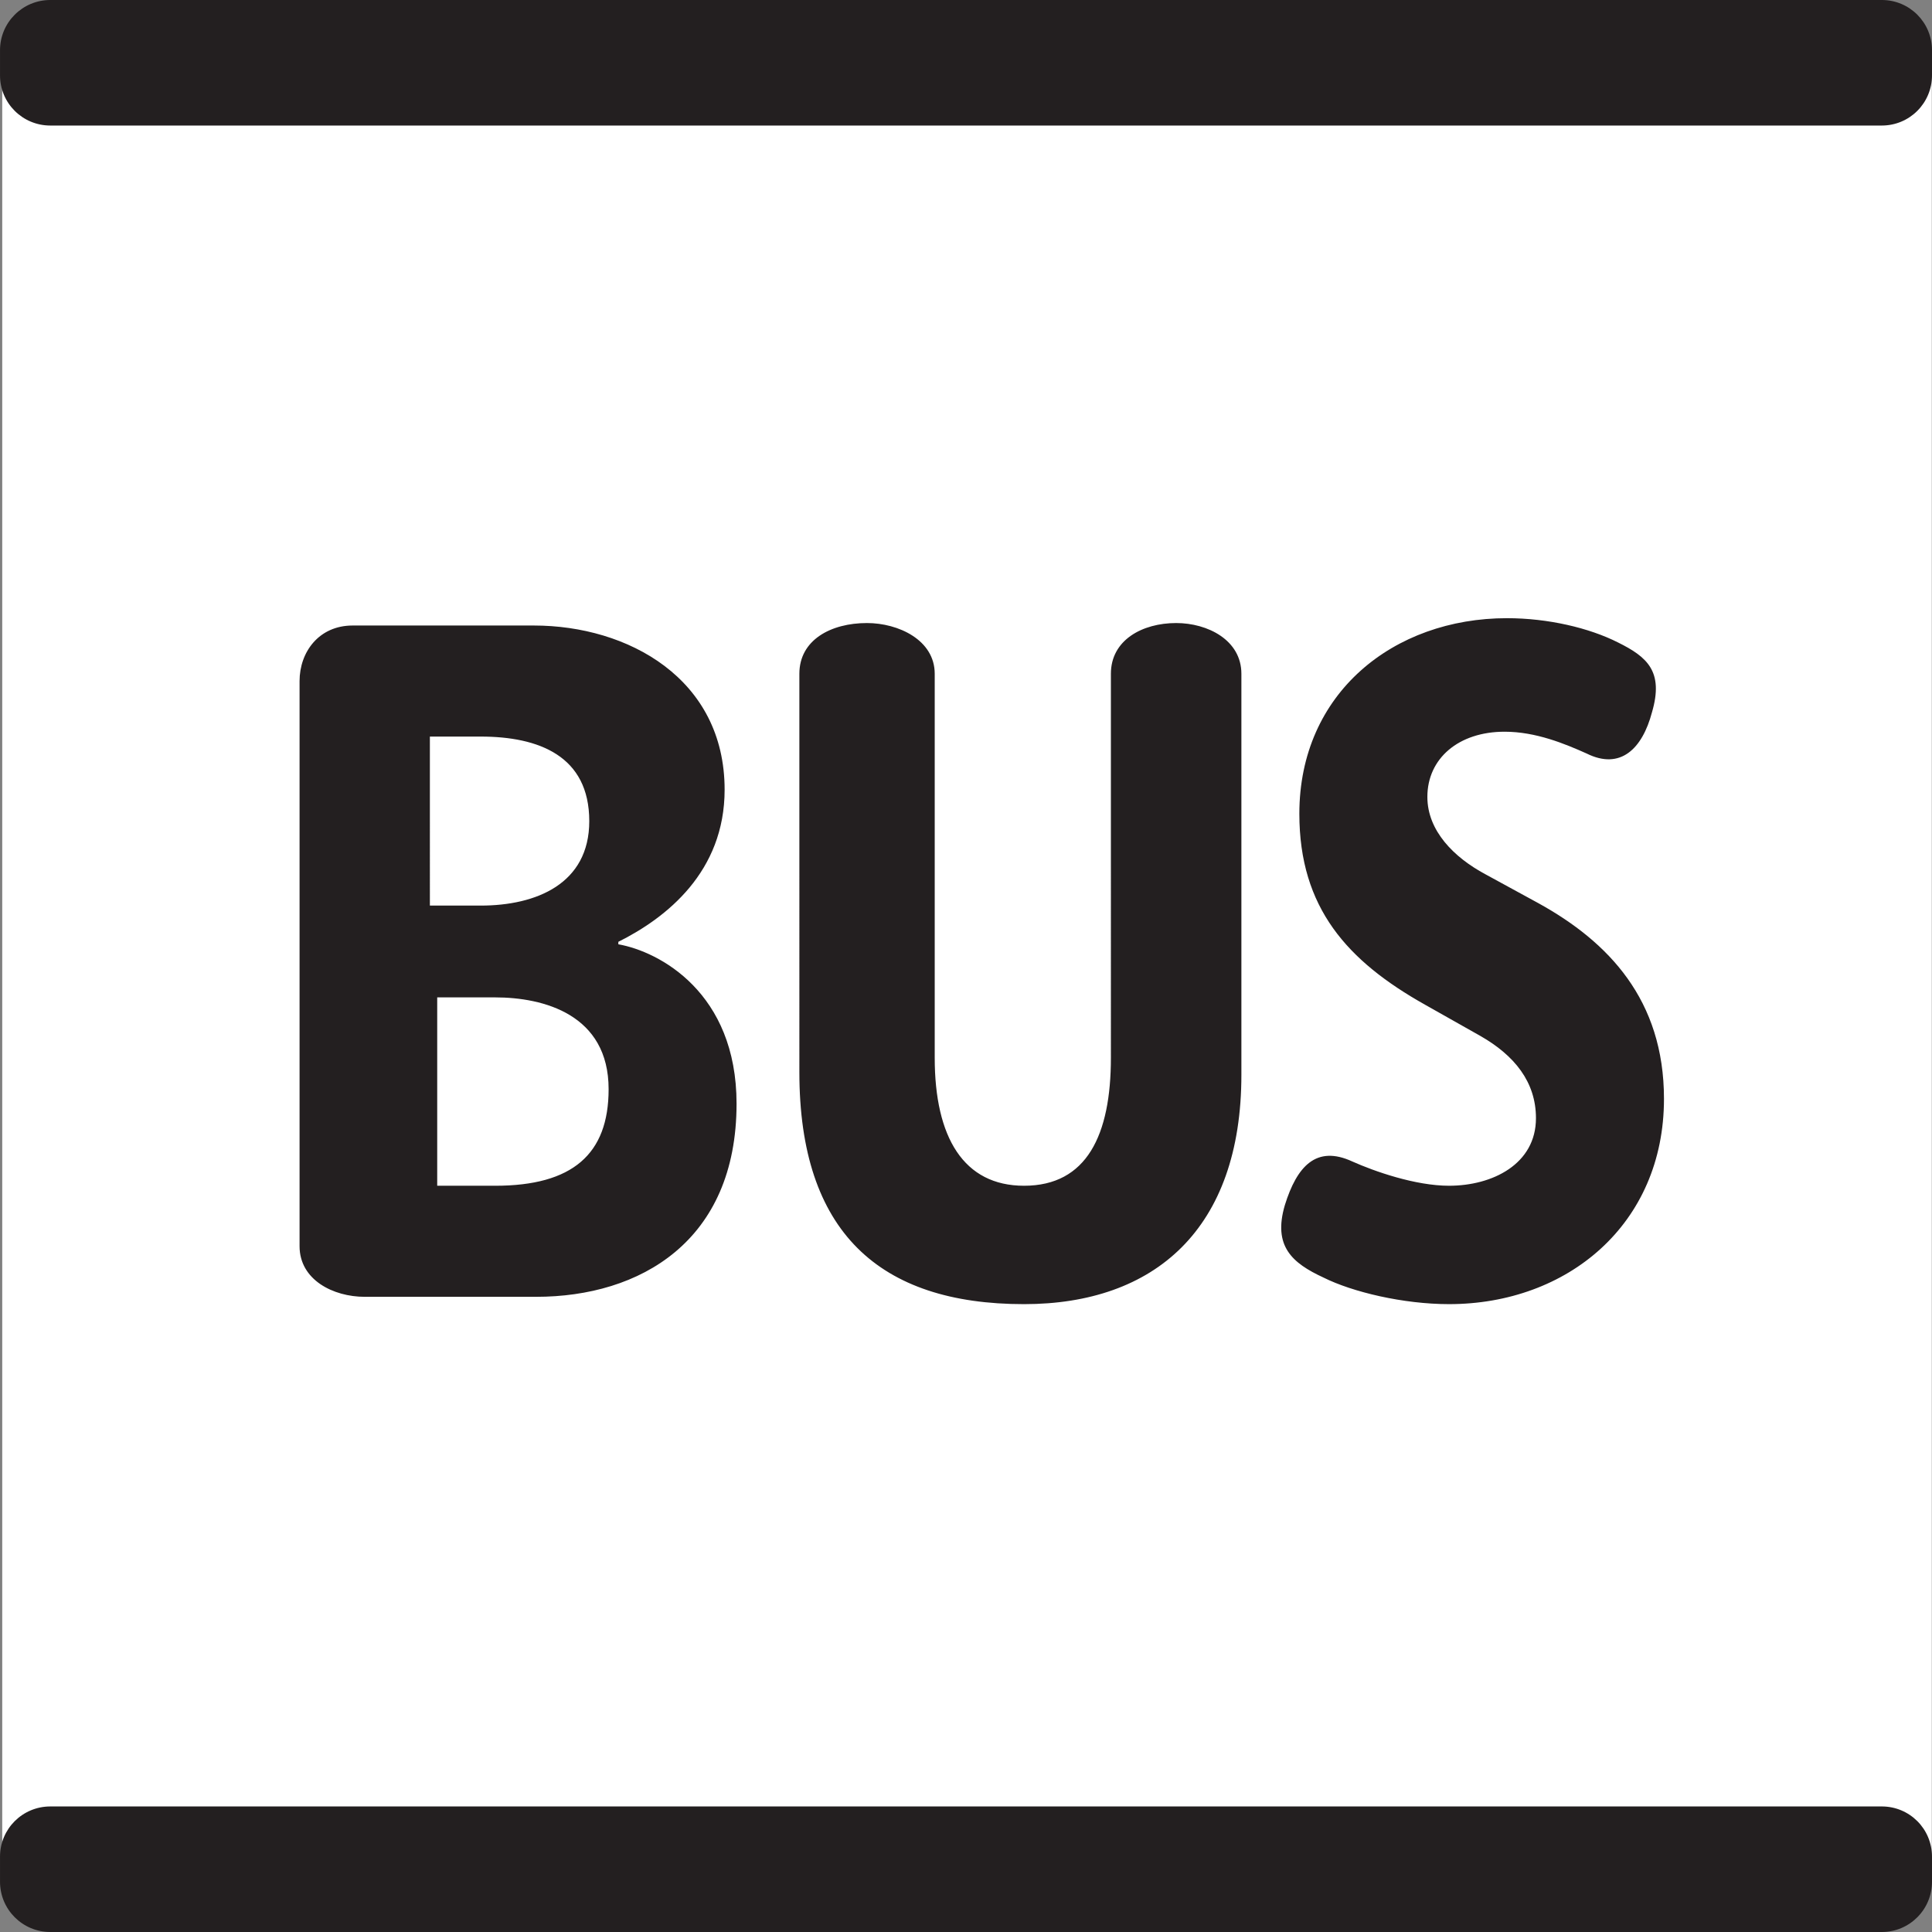
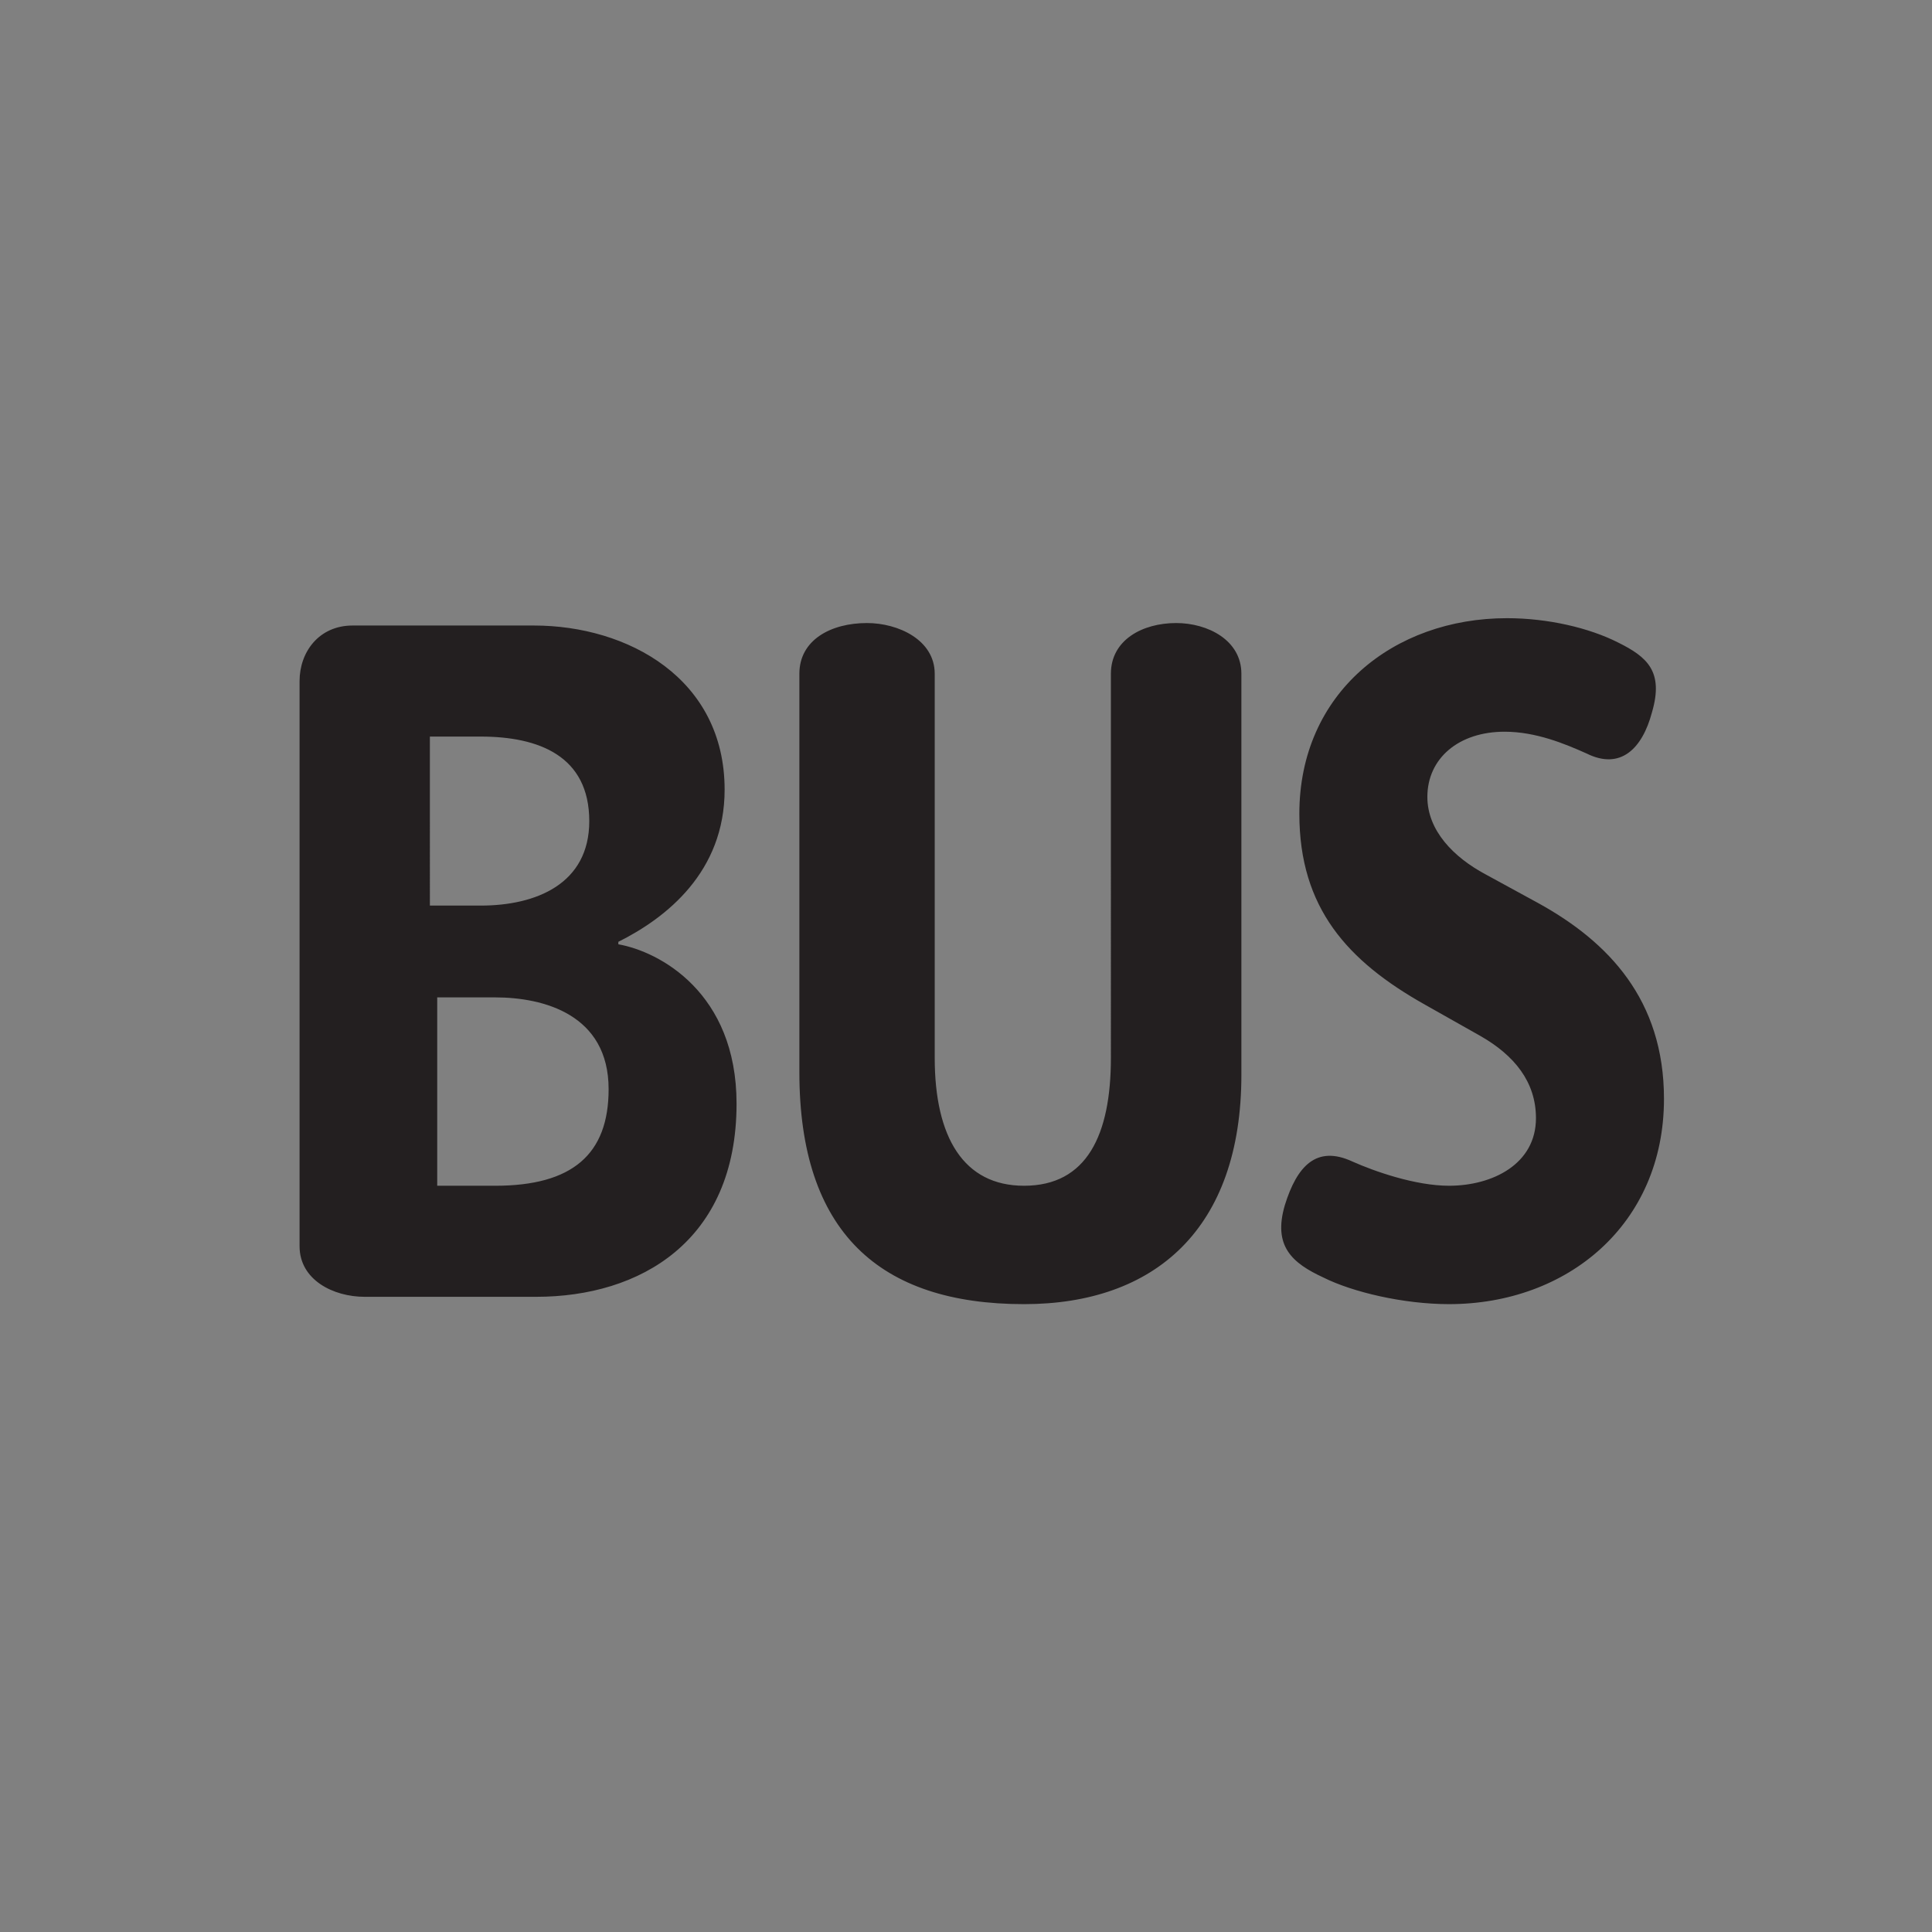
<svg xmlns="http://www.w3.org/2000/svg" xmlns:ns1="http://www.inkscape.org/namespaces/inkscape" xmlns:ns2="http://sodipodi.sourceforge.net/DTD/sodipodi-0.dtd" ns1:version="1.0.2 (e86c870879, 2021-01-15, custom)" ns2:docname="Logo_IdFM_Bus.svg" id="svg57239" version="1.1" viewBox="0 0 105.833 105.833" height="105.833mm" width="105.833mm">
  <rect x="0" y="0" width="105.833" height="105.833" fill="#808080" stroke="none" />
  <defs id="defs57233">
    <clipPath id="clipPath48269" clipPathUnits="userSpaceOnUse">
-       <path ns1:connector-curvature="0" id="path48267" d="M 0,0 H 3855.118 V 3033.071 H 0 Z" />
-     </clipPath>
+       </clipPath>
  </defs>
  <ns2:namedview ns1:document-rotation="0" ns1:window-maximized="1" ns1:window-y="-11" ns1:window-x="-11" ns1:window-height="986" ns1:window-width="1920" fit-margin-bottom="0" fit-margin-right="0" fit-margin-left="0" fit-margin-top="0" showgrid="false" ns1:current-layer="layer2" ns1:document-units="mm" ns1:cy="165.67291" ns1:cx="36.669743" ns1:zoom="1.1238281" ns1:pageshadow="2" ns1:pageopacity="0.0" borderopacity="1.0" bordercolor="#666666" pagecolor="#ffffff" id="base" />
  <g ns1:groupmode="layer" id="layer2" ns1:label="Calque 2">
-     <rect fill="#ffffff" width="105.698" height="99.909" y="101.73" id="rect13671" x="18.255" style="stroke-width:0.382" transform="translate(-18.132,-98.772)" />
-   </g>
+     </g>
  <g transform="translate(-18.132,-98.772)" id="layer1" ns1:groupmode="layer" ns1:label="Calque 1">
    <g style="stroke-width:0.076" transform="matrix(4.669,0,0,-4.669,109.283,158.964)" id="g48275">
      <path ns1:connector-curvature="0" id="path48277" style="fill:#231f20;fill-opacity:1;fill-rule:nonzero;stroke:none;stroke-width:0.076" d="m 0,0 c 0,1.162 -0.652,1.842 -1.473,2.295 l -0.623,0.34 c -0.369,0.198 -0.68,0.51 -0.68,0.907 0,0.453 0.368,0.765 0.906,0.765 0.368,0 0.708,-0.142 0.963,-0.256 0.397,-0.197 0.653,0.057 0.766,0.483 0.141,0.481 -0.057,0.651 -0.398,0.82 -0.338,0.171 -0.821,0.285 -1.303,0.285 -1.331,0 -2.436,-0.879 -2.436,-2.295 0,-1.106 0.566,-1.729 1.473,-2.239 l 0.652,-0.368 c 0.397,-0.227 0.651,-0.538 0.651,-0.964 0,-0.539 -0.51,-0.793 -1.02,-0.793 -0.396,0 -0.878,0.17 -1.133,0.284 -0.425,0.197 -0.652,-0.057 -0.793,-0.511 -0.142,-0.482 0.085,-0.68 0.453,-0.85 0.34,-0.17 0.936,-0.312 1.473,-0.312 C -1.133,-2.409 0,-1.473 0,0 m -4.958,0.283 v 4.704 c 0,0.396 -0.397,0.595 -0.765,0.595 -0.397,0 -0.766,-0.199 -0.766,-0.595 V 0.481 c 0,-0.907 -0.283,-1.501 -1.019,-1.501 -0.708,0 -1.048,0.567 -1.048,1.501 v 4.506 c 0,0.396 -0.426,0.595 -0.795,0.595 -0.424,0 -0.793,-0.199 -0.793,-0.595 V 0.312 c 0,-1.871 0.936,-2.721 2.636,-2.721 1.53,0 2.55,0.879 2.55,2.692 m -5.923,-0.34 c 0,1.304 -0.906,1.785 -1.387,1.87 v 0.029 c 0.567,0.283 1.247,0.822 1.247,1.785 0,1.303 -1.134,1.926 -2.239,1.926 h -2.125 c -0.397,0 -0.623,-0.312 -0.623,-0.652 v -6.63 c 0,-0.396 0.396,-0.594 0.764,-0.594 h 2.012 c 1.218,0 2.351,0.651 2.351,2.266 m -1.728,3.315 c 0,-0.736 -0.623,-0.991 -1.274,-0.991 h -0.596 V 4.25 h 0.596 c 0.68,0 1.274,-0.226 1.274,-0.992 m 0.227,-3.145 c 0,-0.764 -0.425,-1.133 -1.331,-1.133 h -0.68 v 2.21 h 0.68 c 0.566,0 1.331,-0.199 1.331,-1.077" />
    </g>
    <g style="stroke-width:0.076" transform="matrix(4.669,0,0,-4.669,121.215,105.649)" id="g48279">
-       <path ns1:connector-curvature="0" id="path48281" style="fill:#231f20;fill-opacity:1;fill-rule:nonzero;stroke:none;stroke-width:0.076" d="m 0,0 h -21.488 c -0.326,0 -0.59,0.263 -0.59,0.589 v 0.295 c 0,0.325 0.264,0.589 0.59,0.589 L 0,1.473 c 0.326,0 0.589,-0.264 0.589,-0.589 V 0.589 C 0.589,0.263 0.326,0 0,0" />
-     </g>
+       </g>
    <g style="stroke-width:0.076" transform="matrix(4.669,0,0,-4.669,121.215,204.605)" id="g48283">
-       <path ns1:connector-curvature="0" id="path48285" style="fill:#231f20;fill-opacity:1;fill-rule:nonzero;stroke:none;stroke-width:0.076" d="m 0,0 h -21.488 c -0.326,0 -0.59,0.264 -0.59,0.59 v 0.294 c 0,0.326 0.264,0.589 0.59,0.589 L 0,1.473 c 0.326,0 0.589,-0.263 0.589,-0.589 V 0.59 C 0.589,0.264 0.326,0 0,0" />
-     </g>
+       </g>
  </g>
</svg>